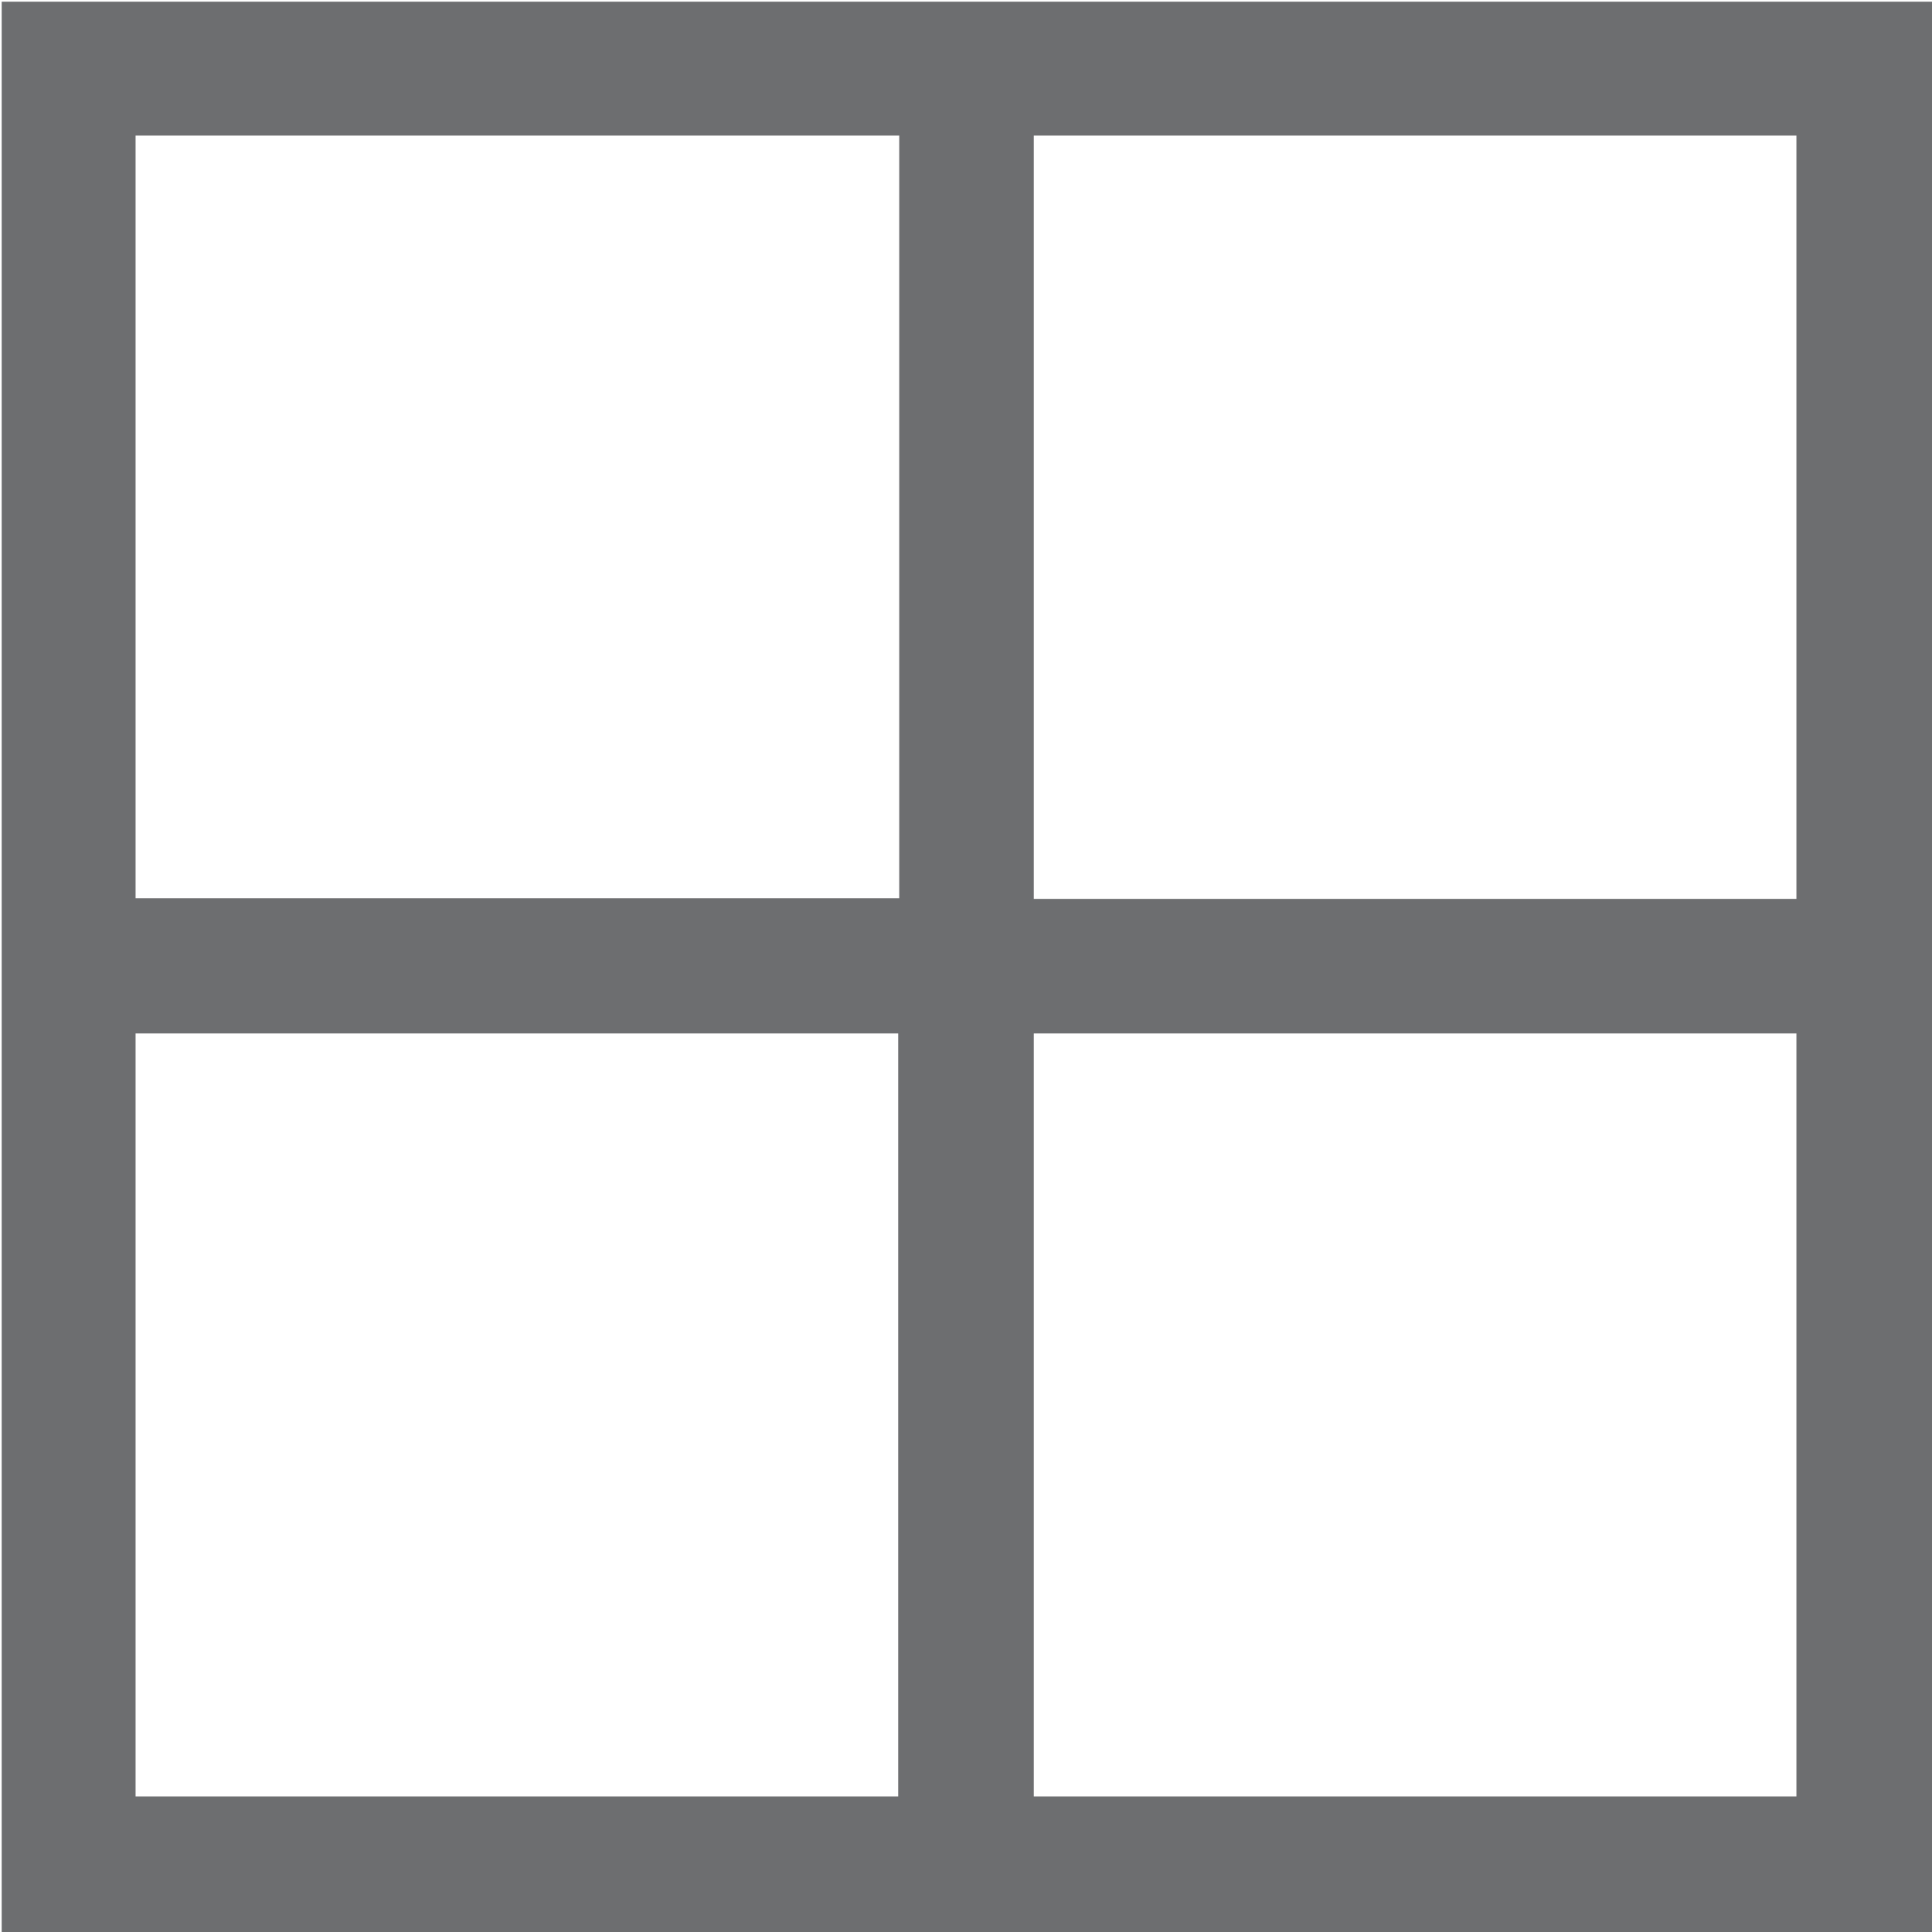
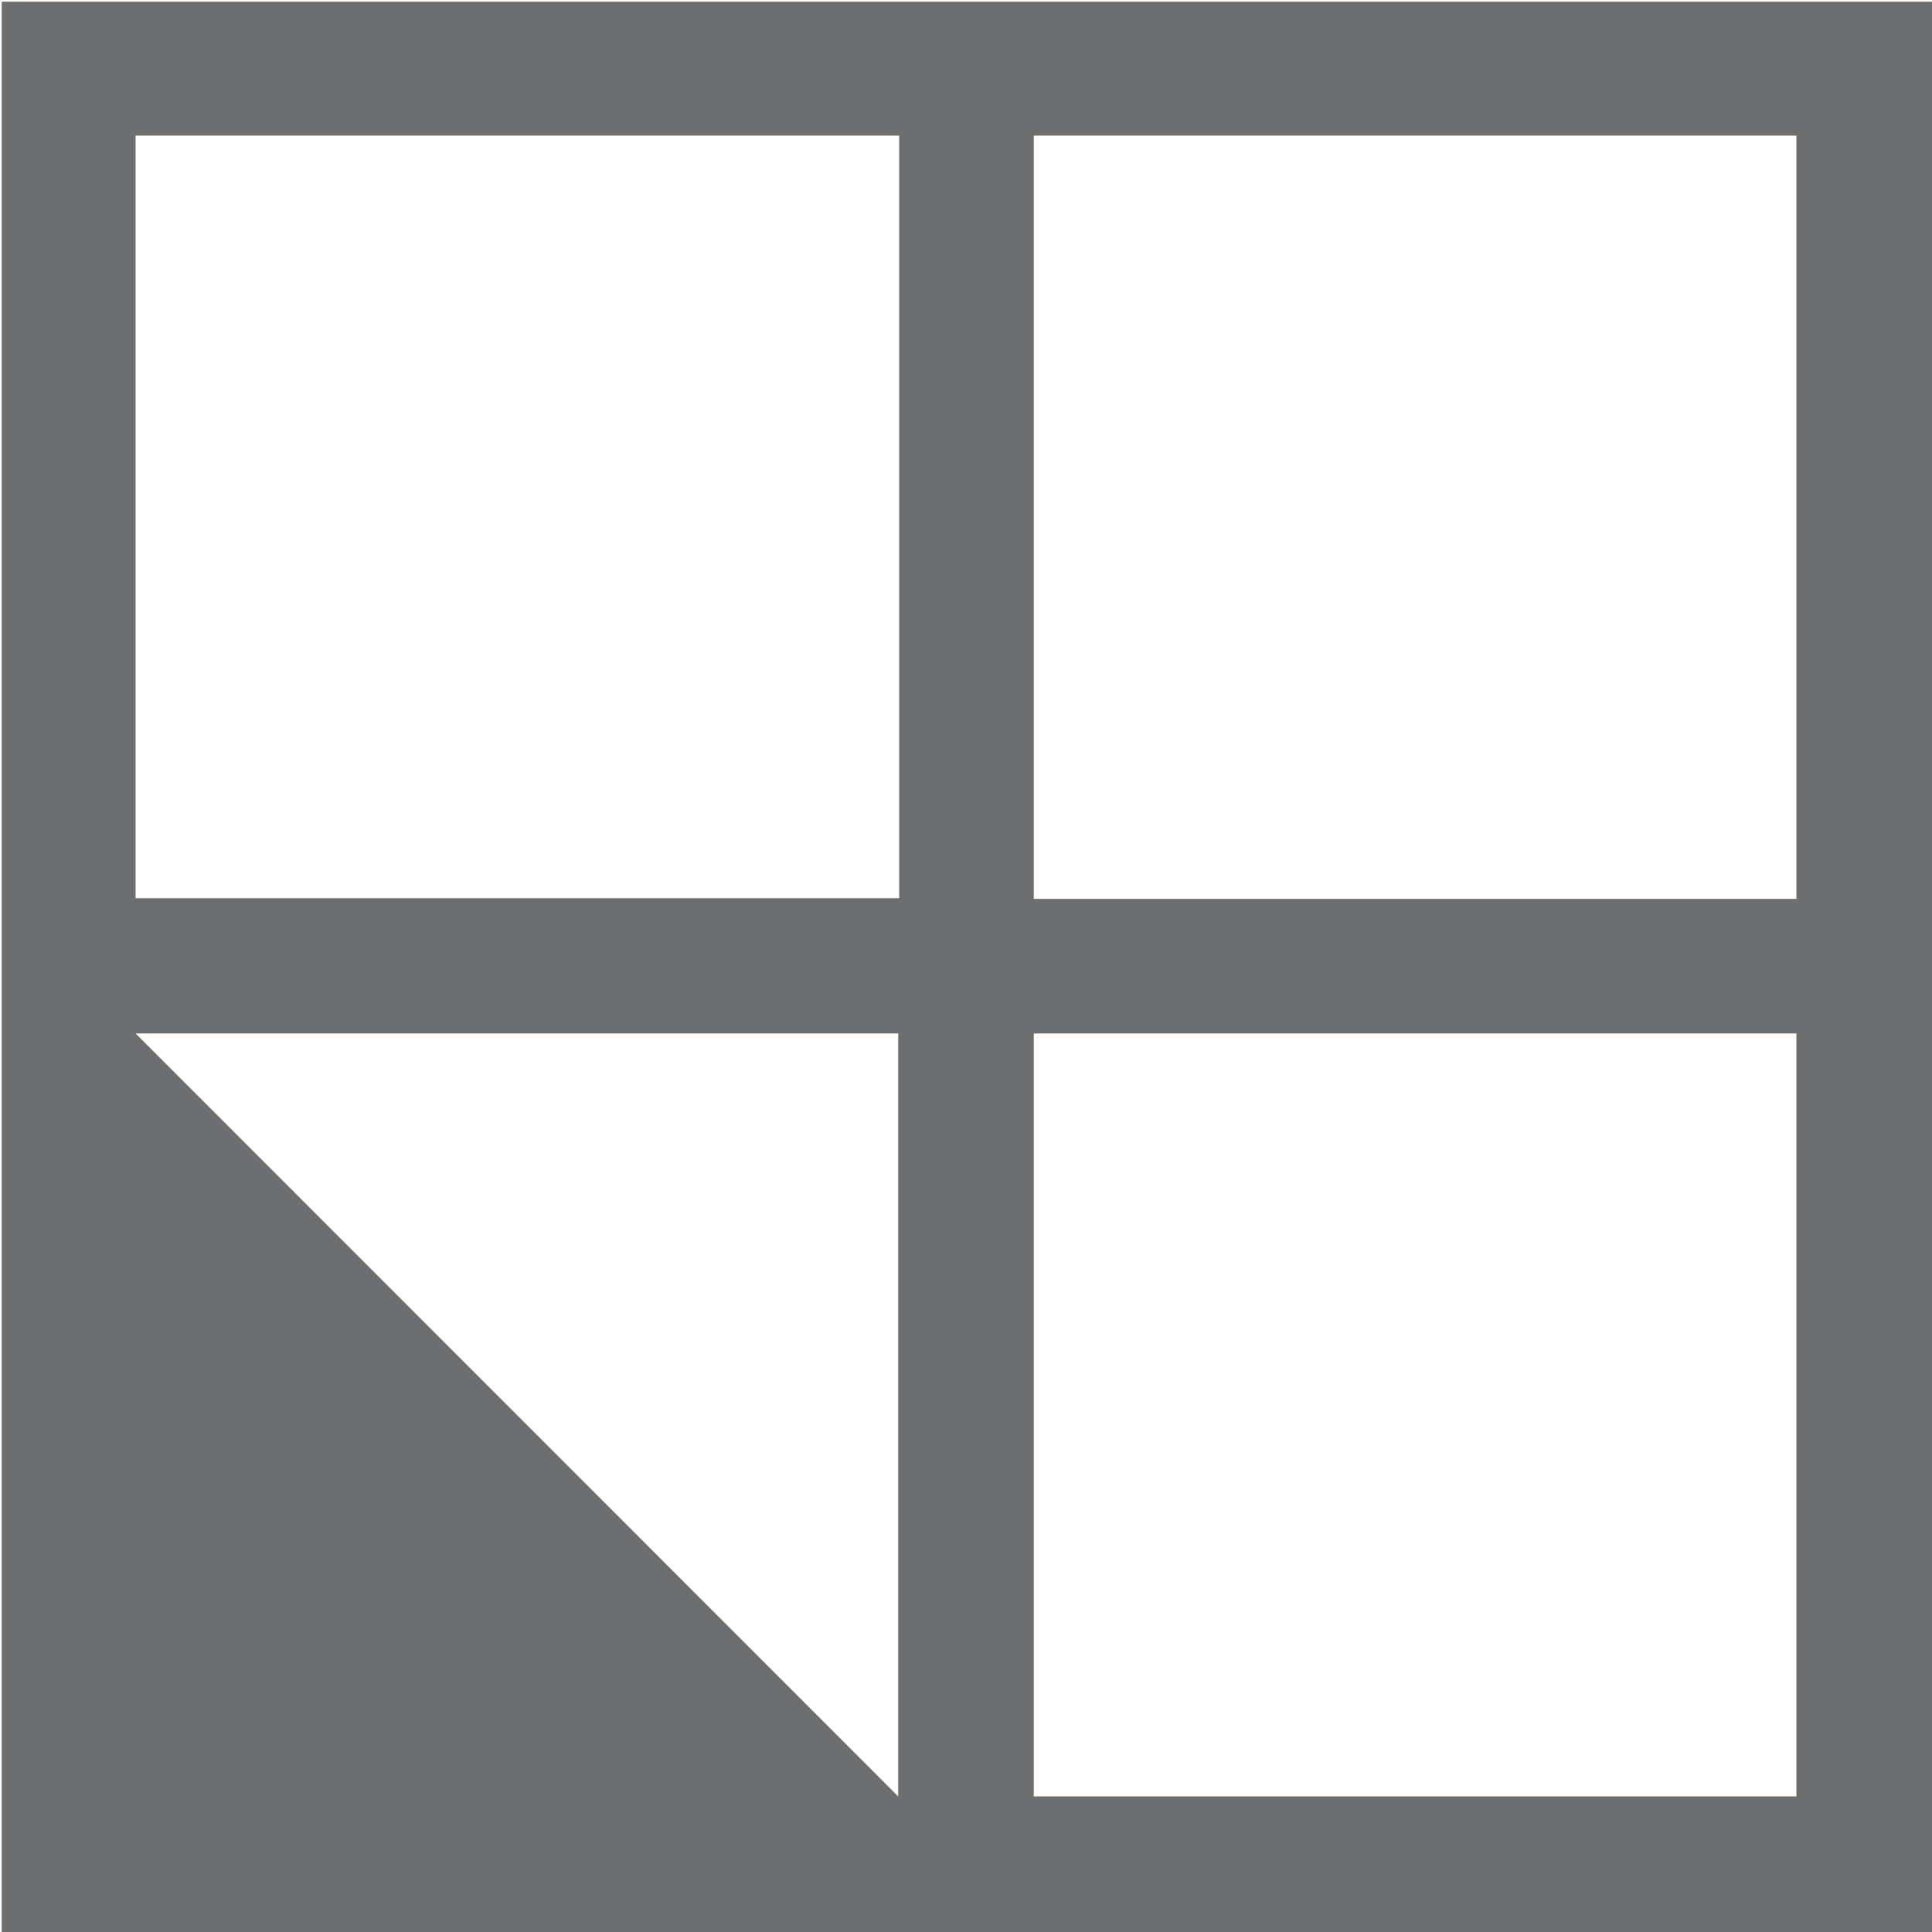
<svg xmlns="http://www.w3.org/2000/svg" id="Layer_1" data-name="Layer 1" viewBox="0 0 57 57">
  <defs>
    <style>.cls-1{fill:#6d6e70;}</style>
  </defs>
-   <path class="cls-1" d="M.05.05V57H57V.05ZM53,26.52H30.5V4H53ZM26.53,4v22.5H4V4ZM4,30.49h22.5V53H4ZM30.5,53V30.49H53V53Z" />
+   <path class="cls-1" d="M.05.05V57H57V.05ZM53,26.52H30.5V4H53ZM26.53,4v22.5H4V4ZM4,30.49h22.5V53ZM30.5,53V30.49H53V53Z" />
</svg>